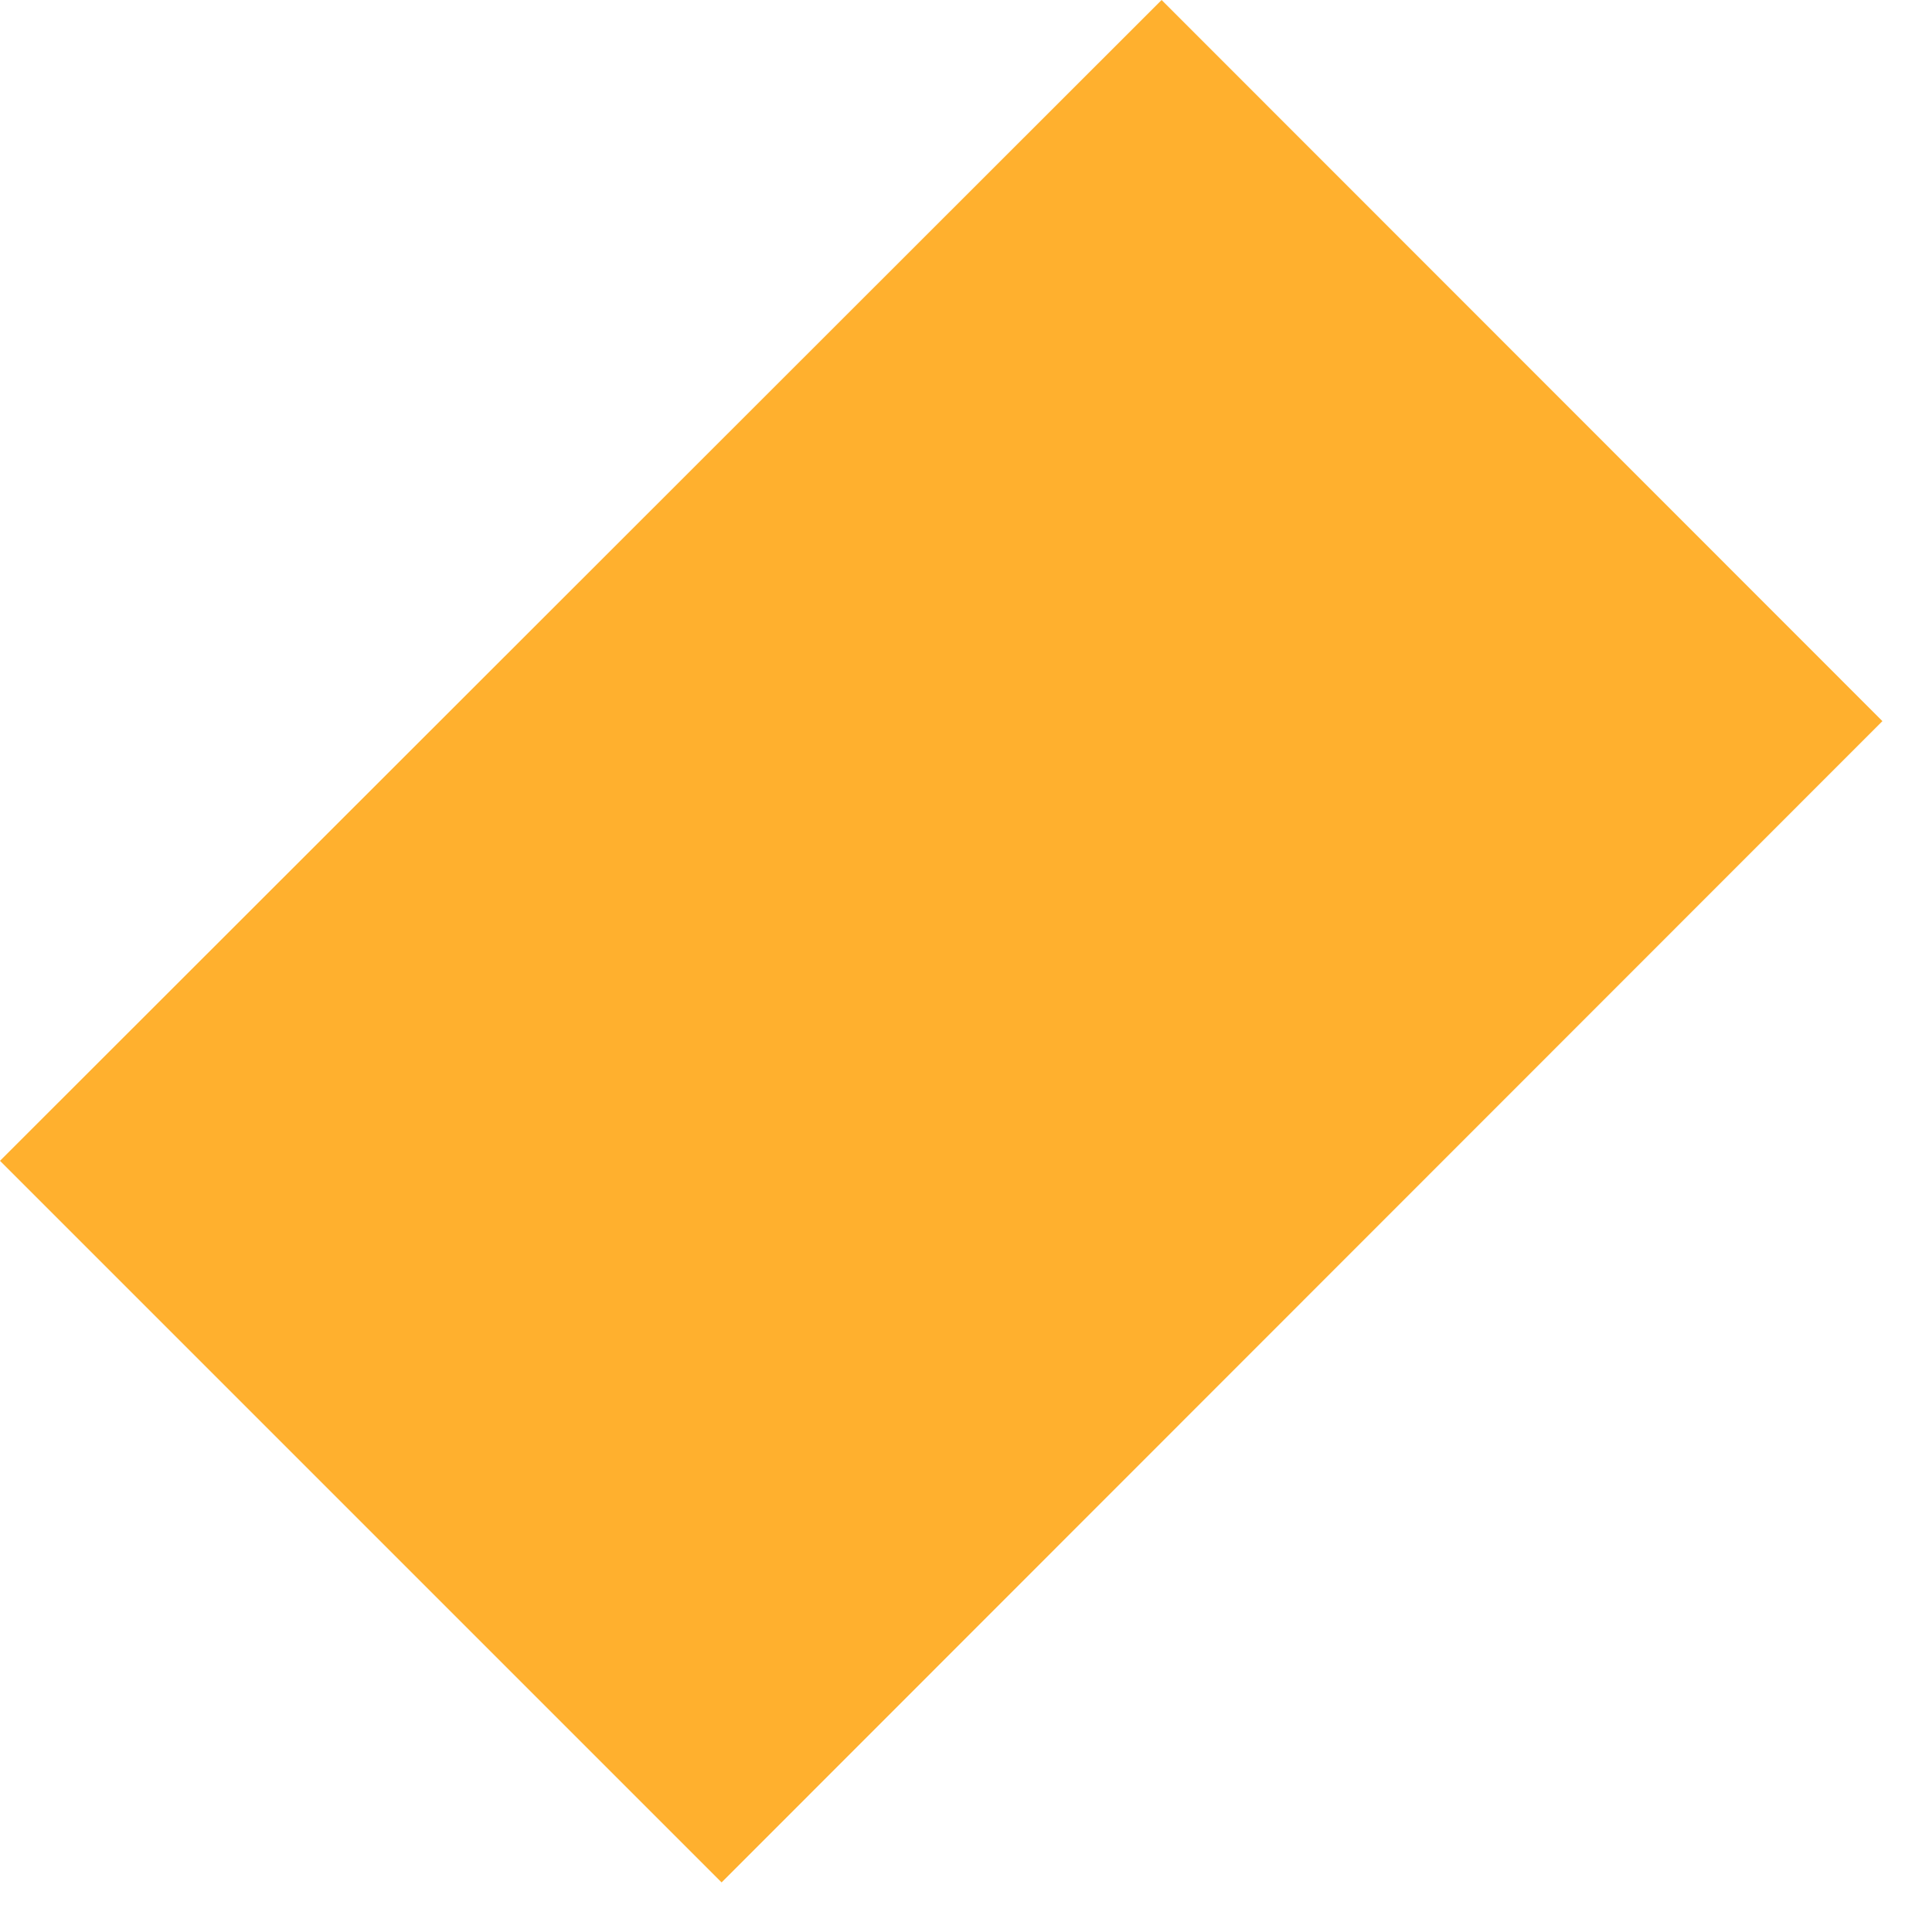
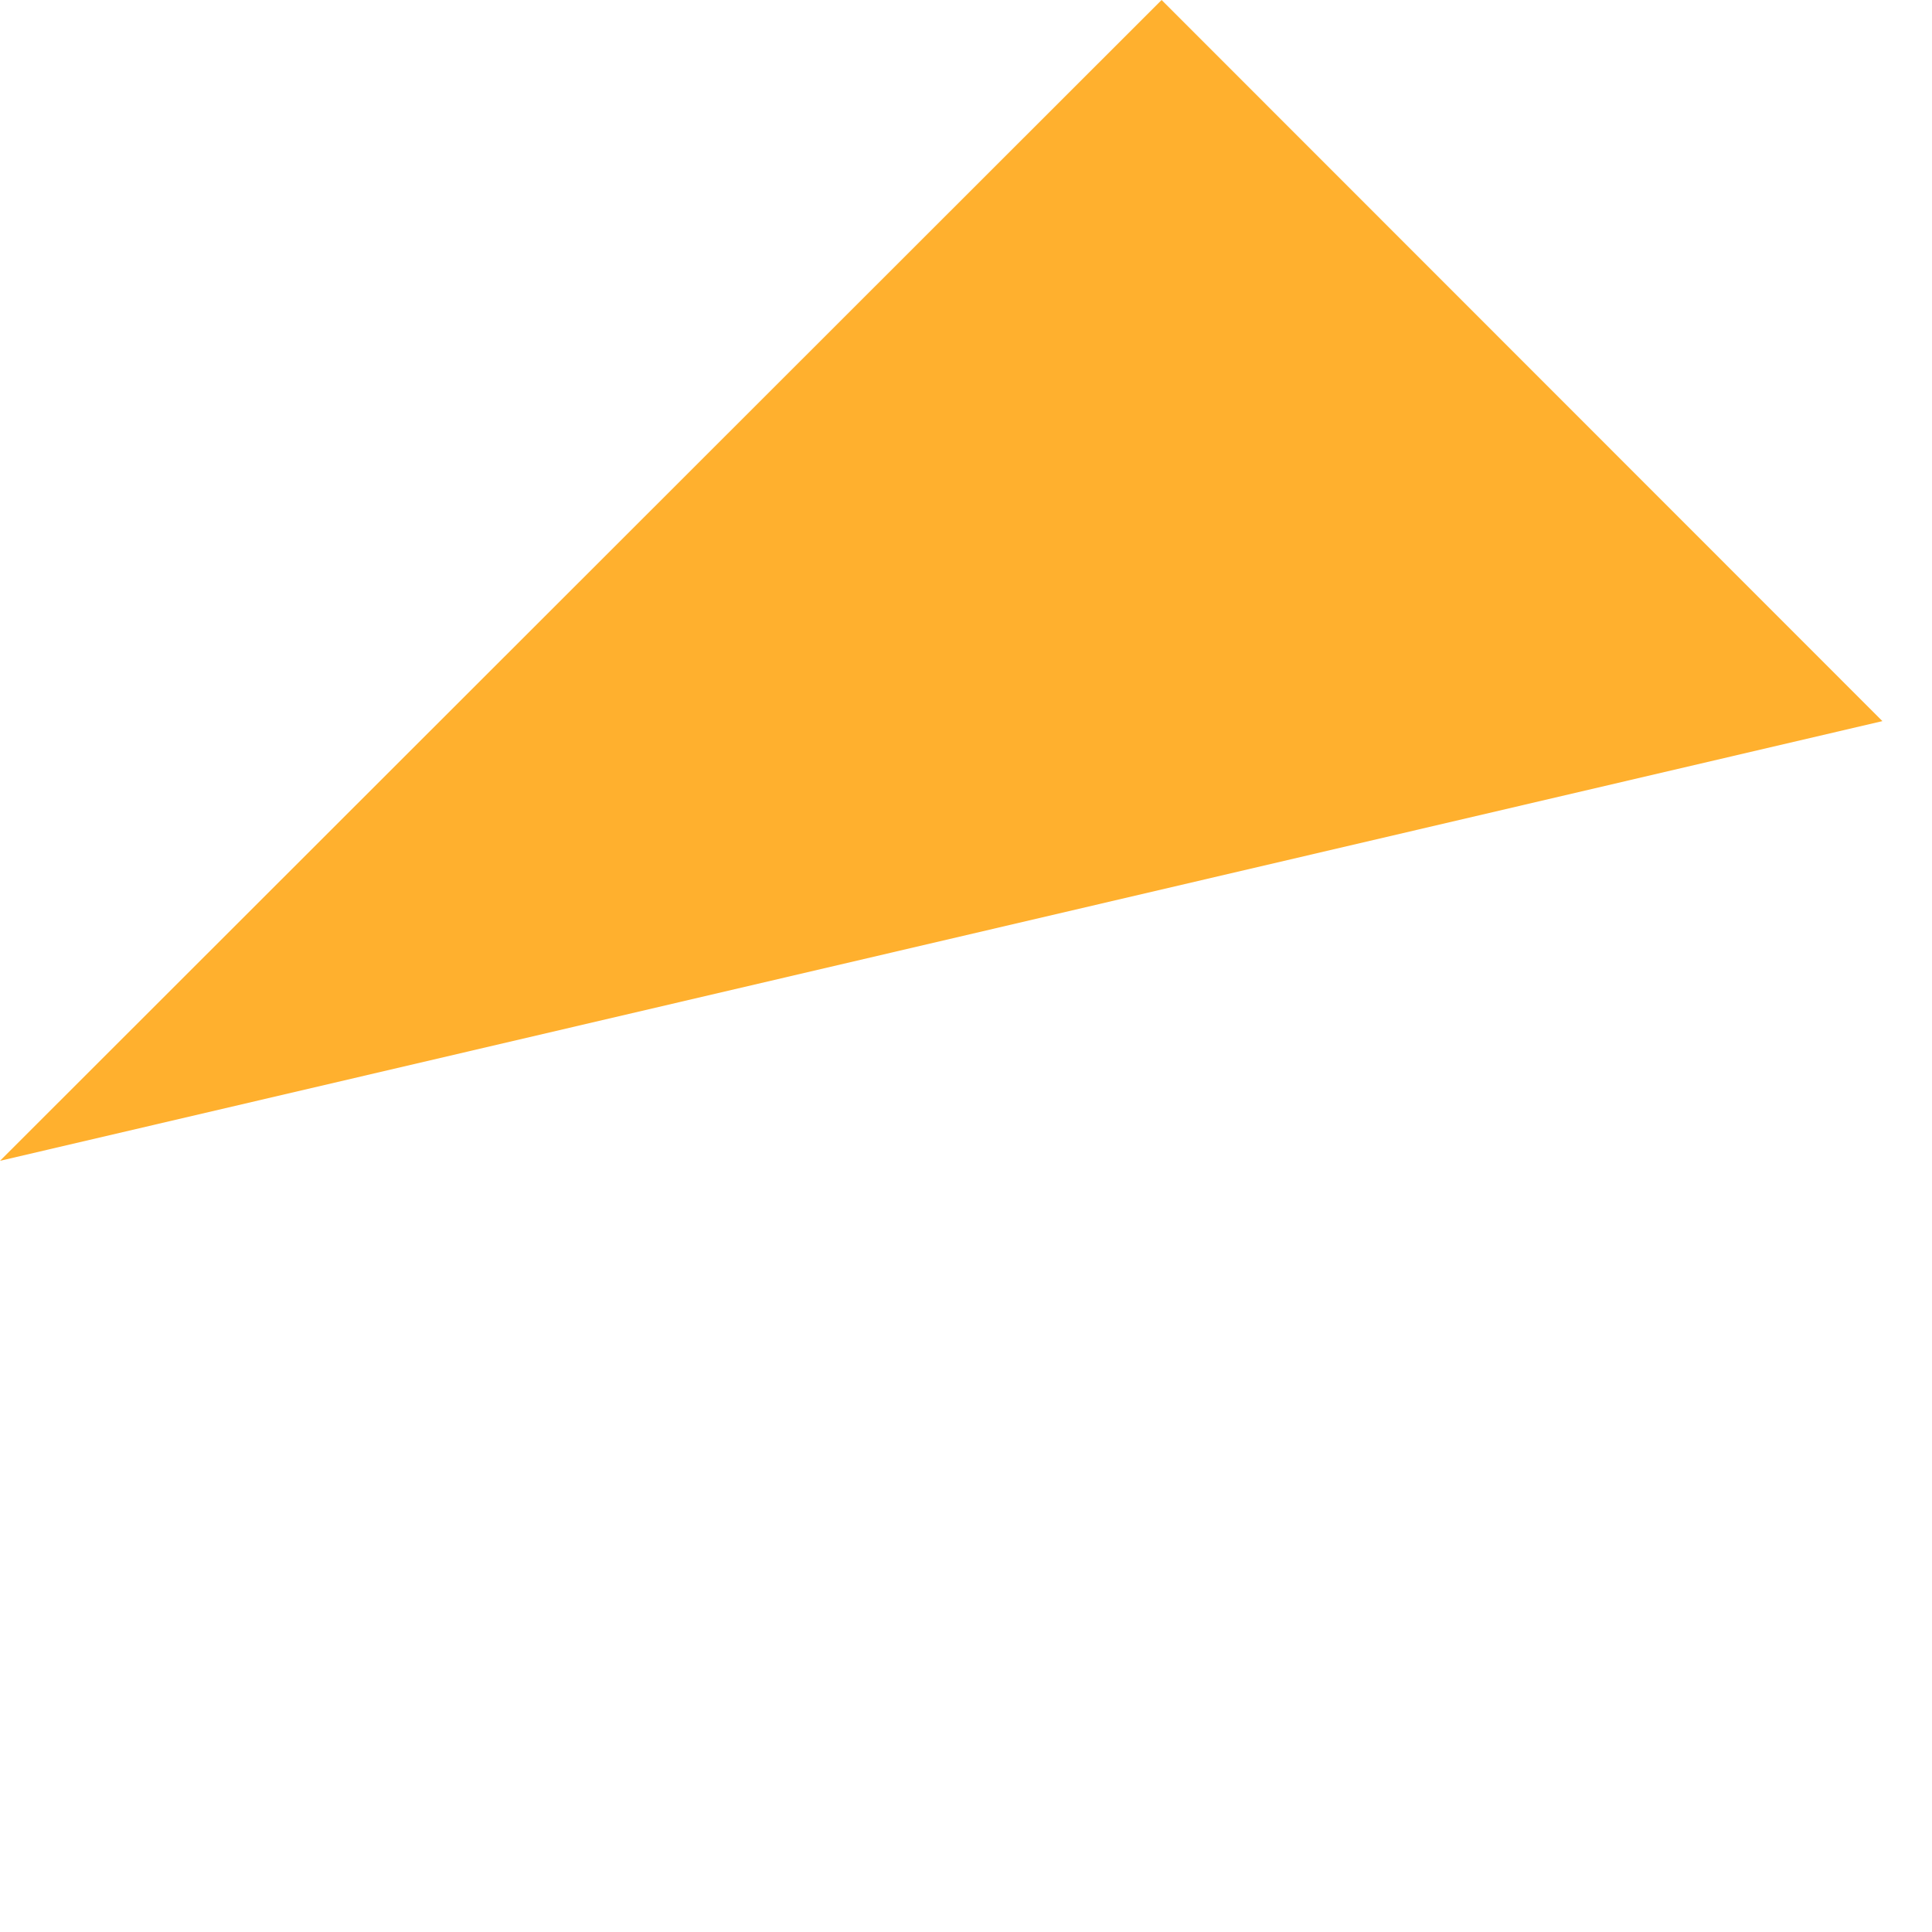
<svg xmlns="http://www.w3.org/2000/svg" fill="none" height="100%" overflow="visible" preserveAspectRatio="none" style="display: block;" viewBox="0 0 12 12" width="100%">
-   <path d="M7.215 0L0 7.21L4.482 11.692L11.692 4.479L7.215 0Z" fill="#FFB02E" id="Vector" />
+   <path d="M7.215 0L0 7.21L11.692 4.479L7.215 0Z" fill="#FFB02E" id="Vector" />
</svg>